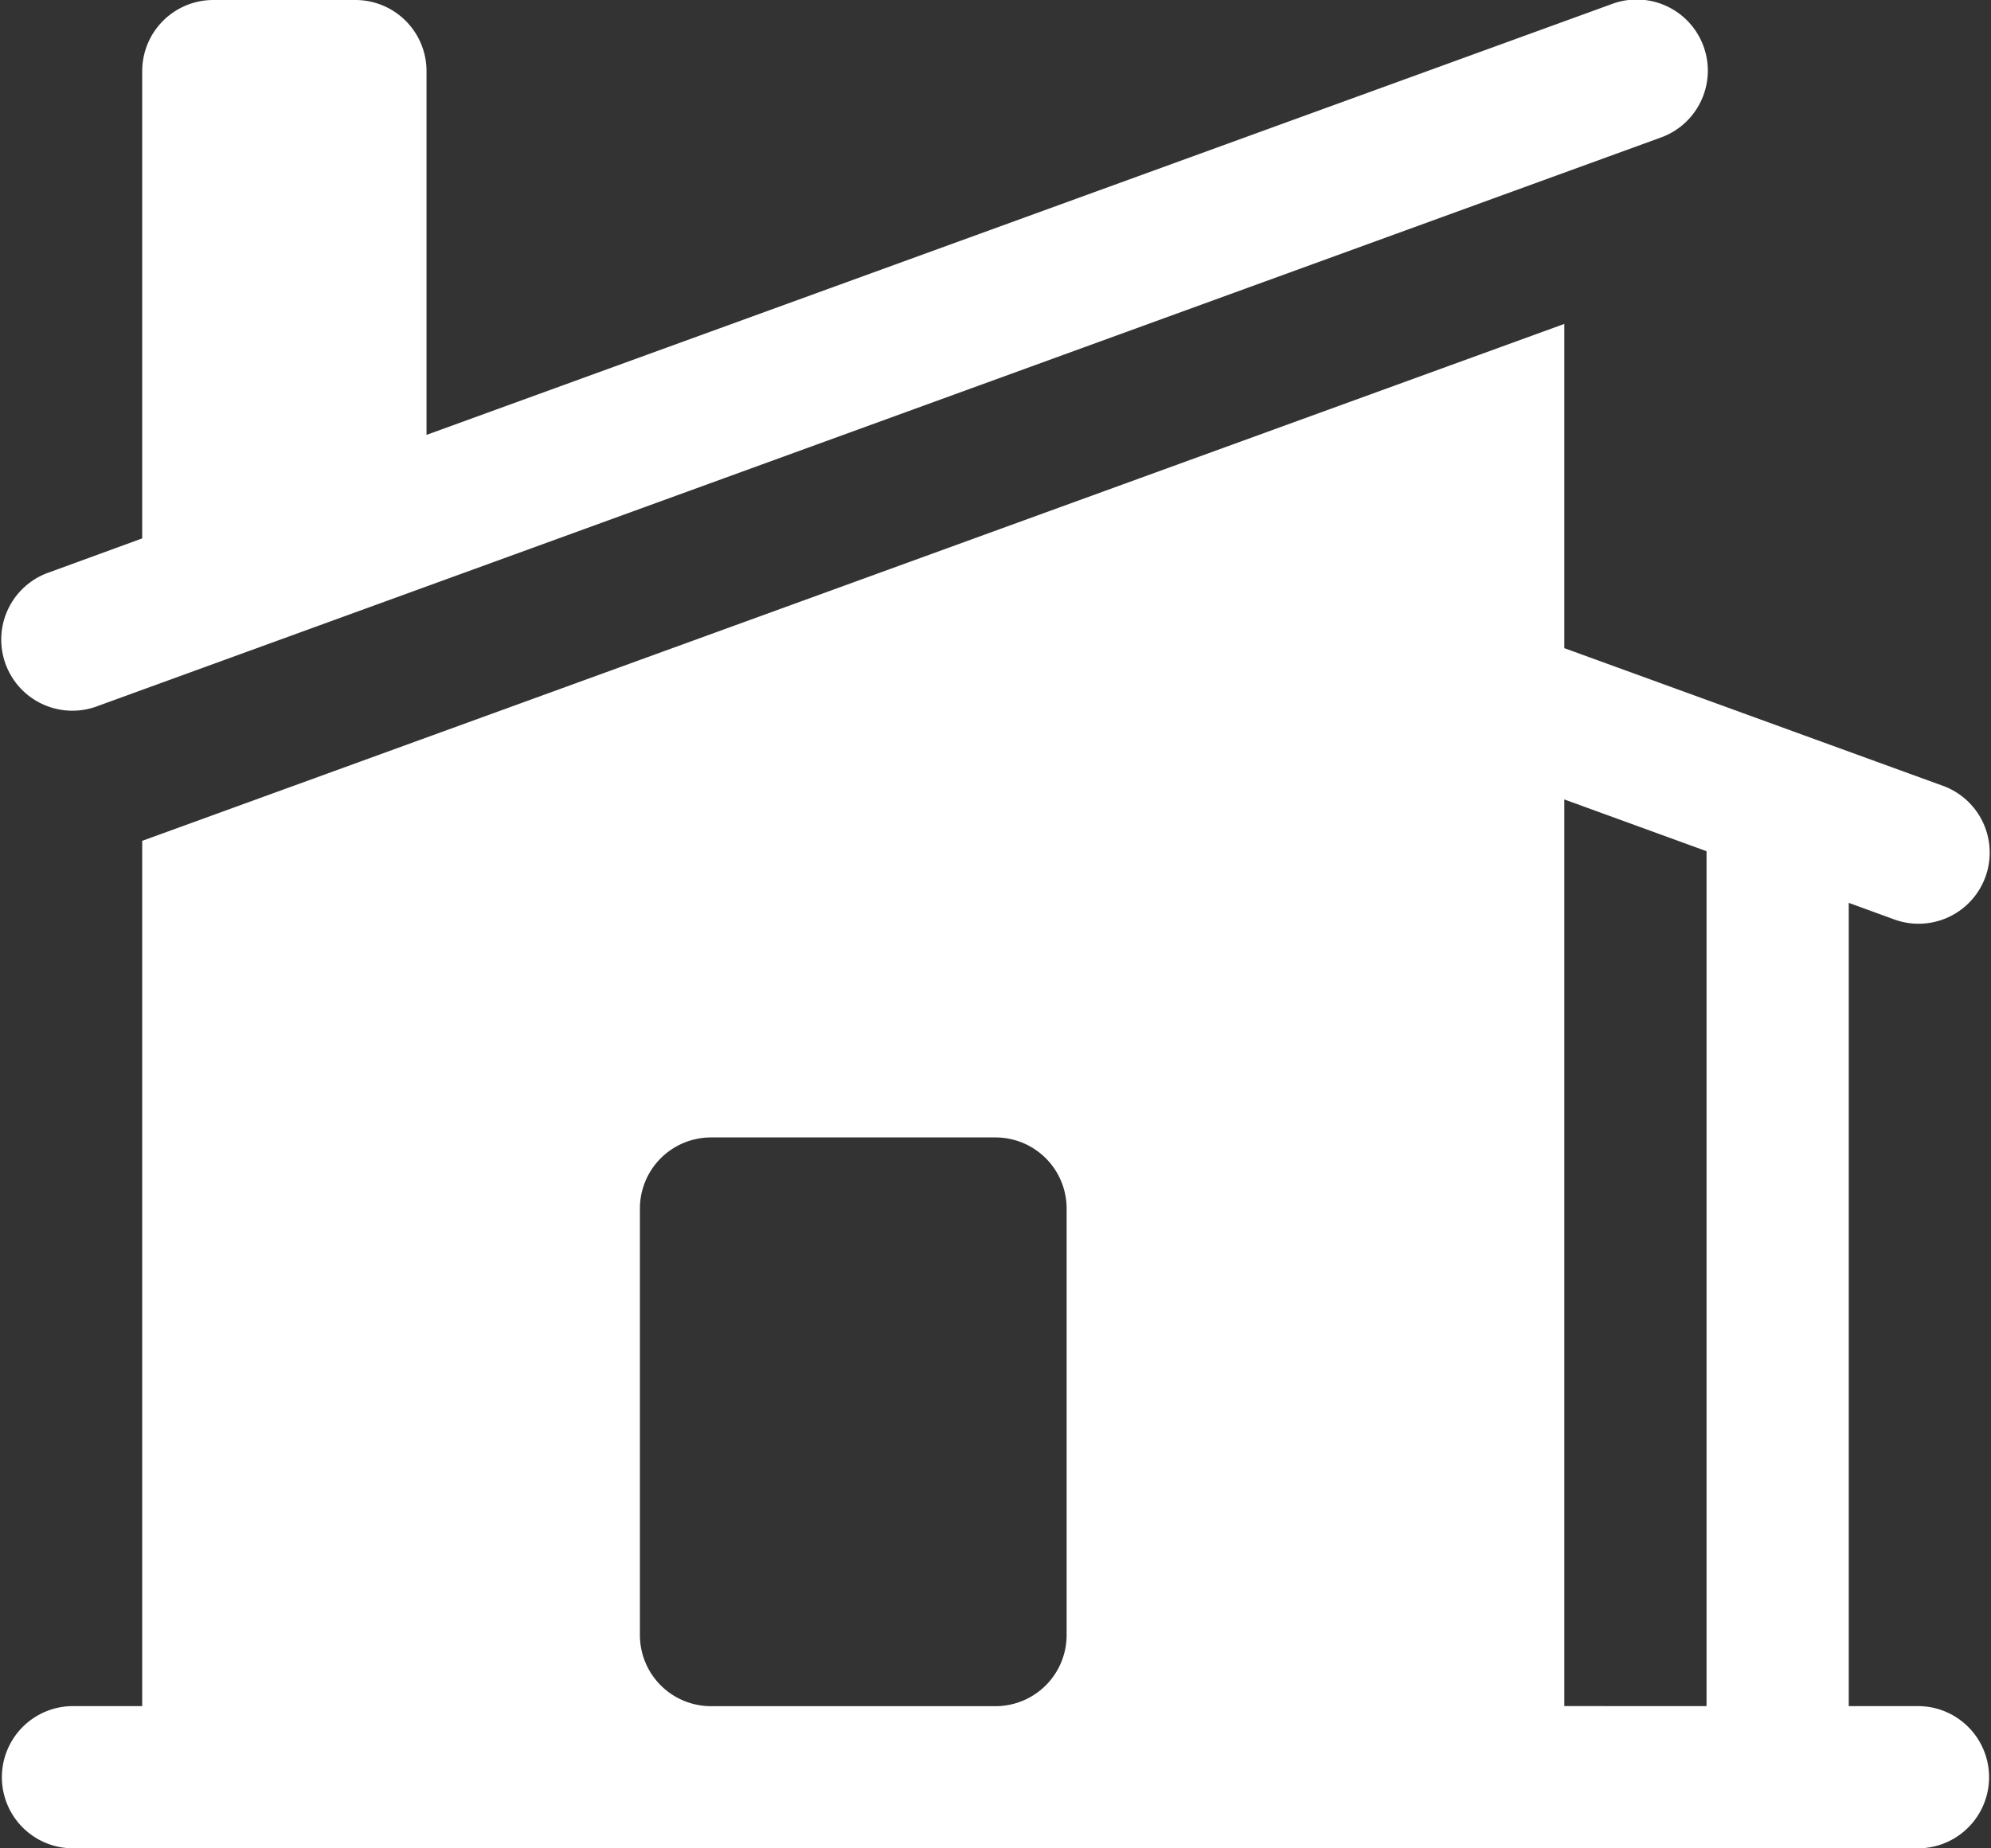
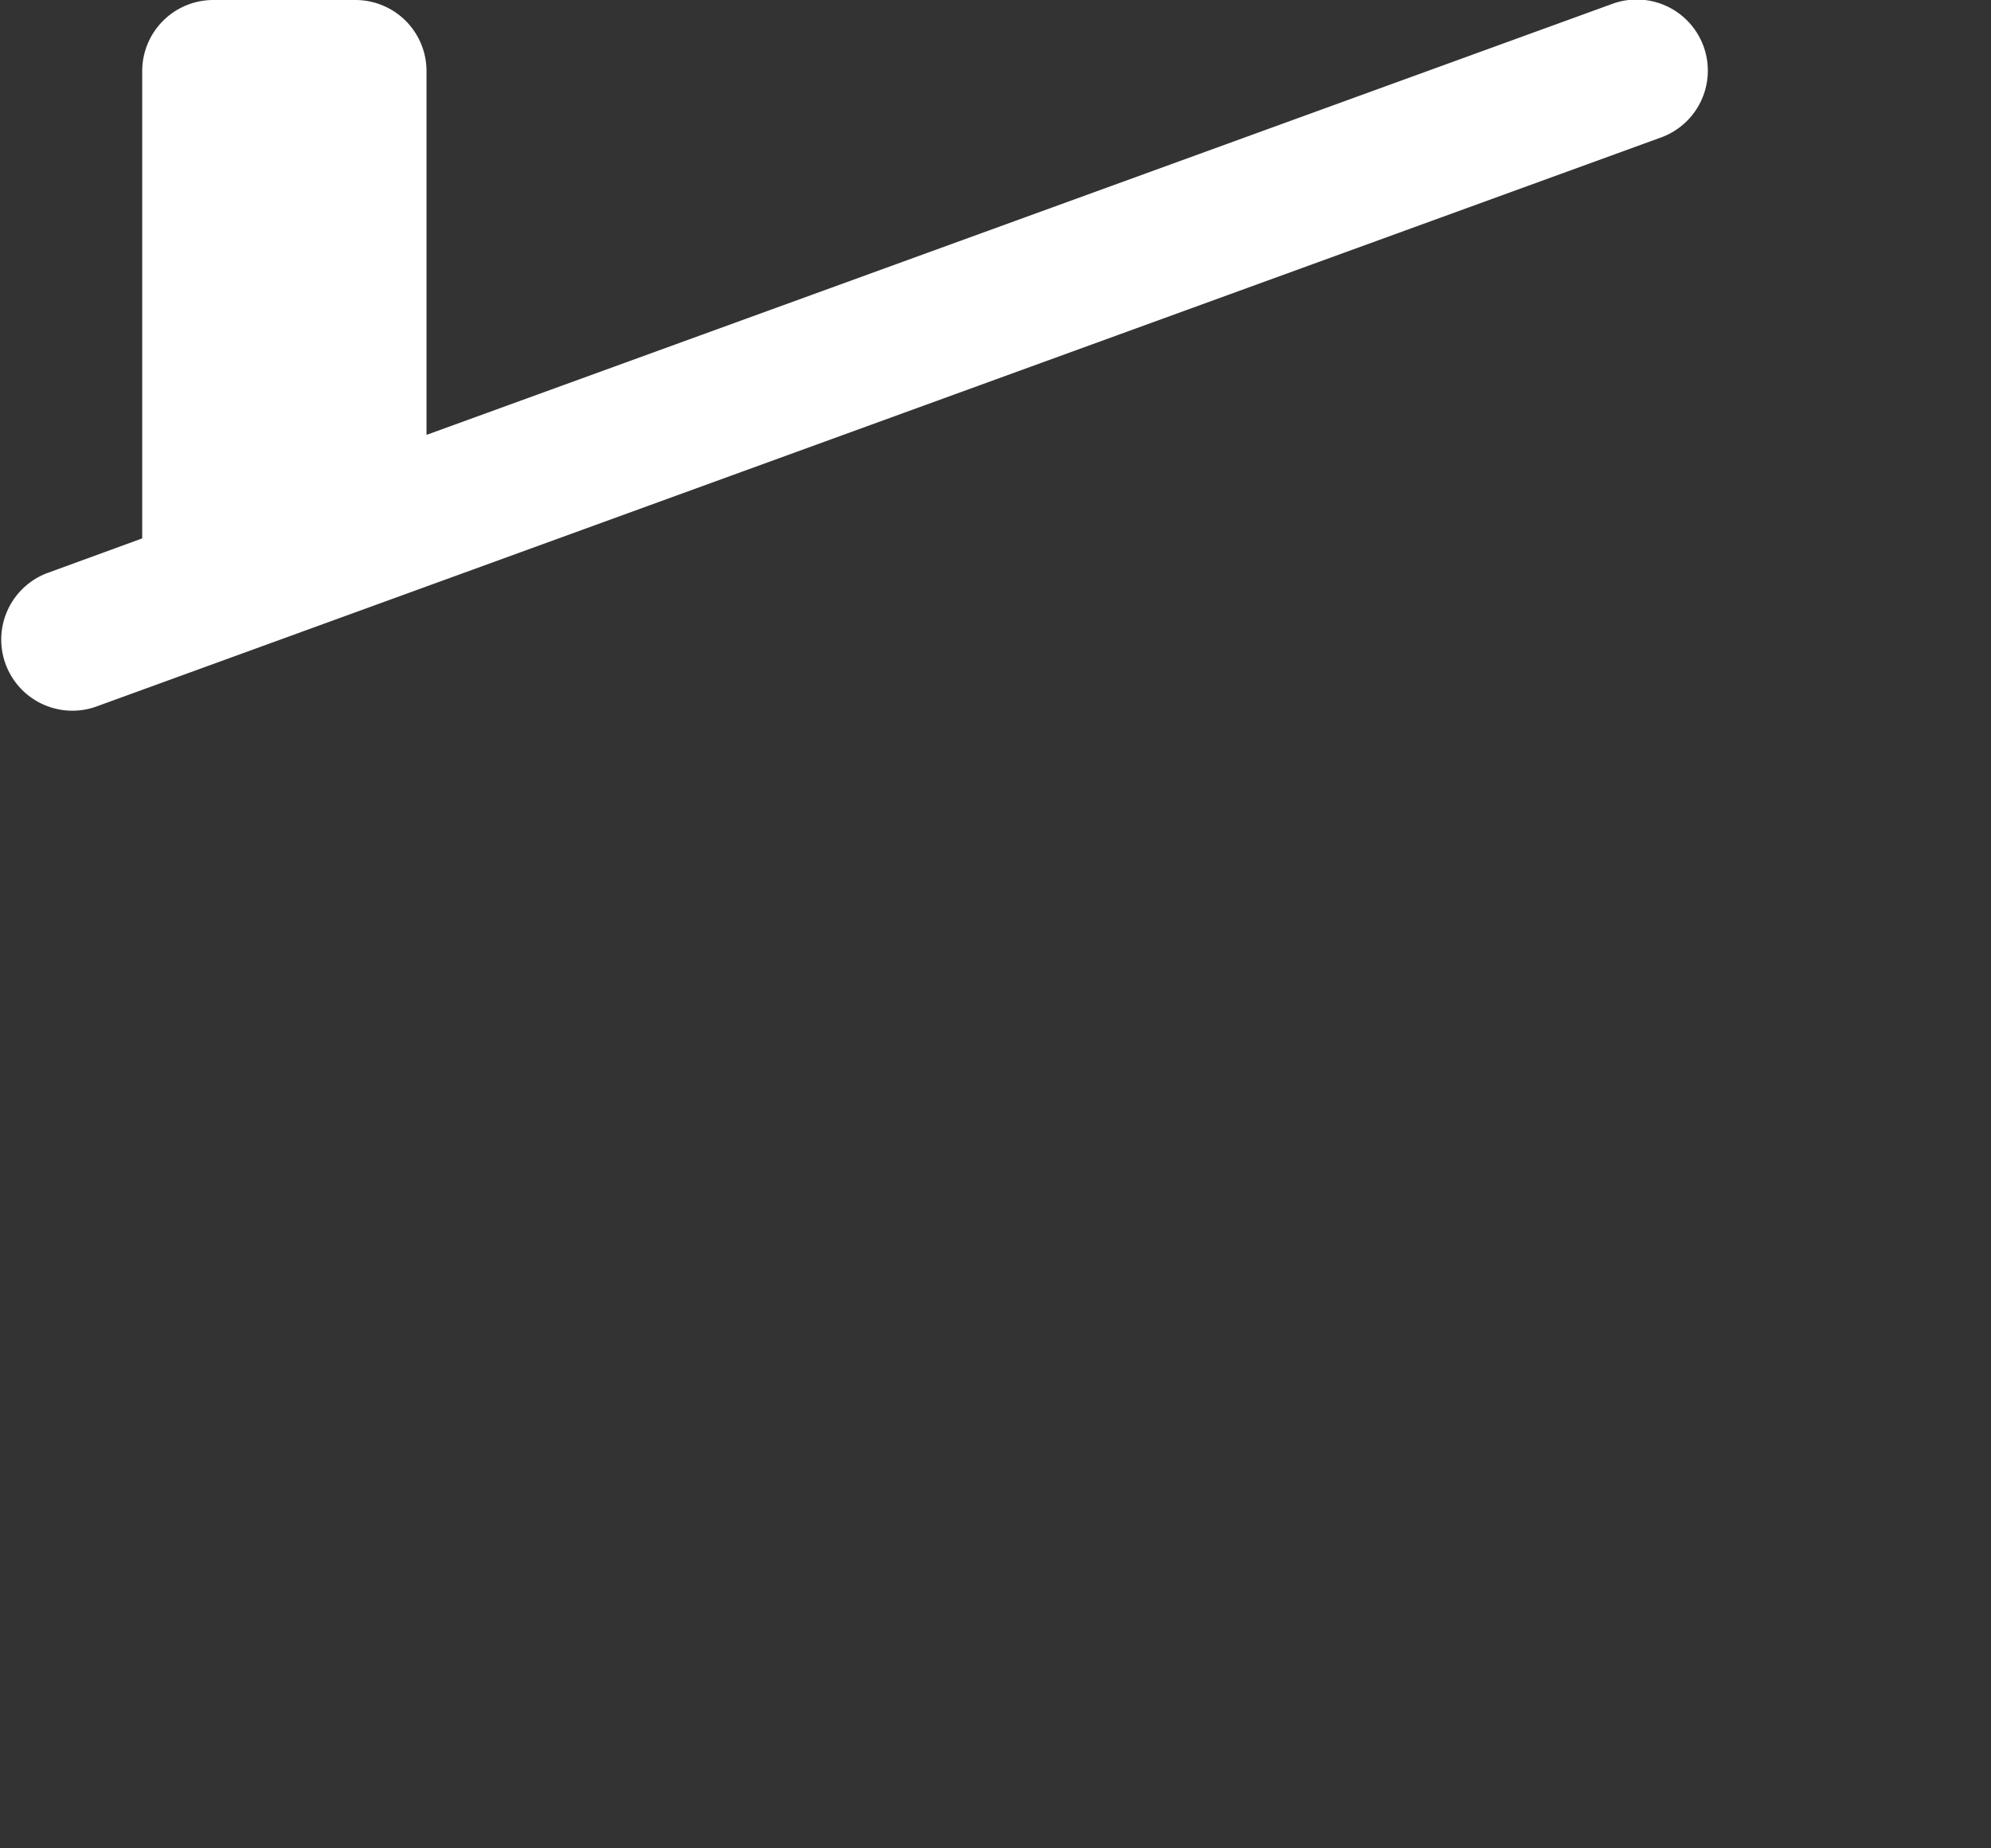
<svg xmlns="http://www.w3.org/2000/svg" width="40" height="37.142" viewBox="0 0 40 37.142">
  <rect x="0" y="0" width="40" height="37.142" fill="#333333" stroke="none" />
  <g id="Raggruppa_1099" data-name="Raggruppa 1099" transform="translate(-1.5 -2.25)">
    <path id="Tracciato_2449" data-name="Tracciato 2449" d="M34.844,5.022a1.429,1.429,0,1,0-.975-2.686l-23.8,8.653V3.679A1.429,1.429,0,0,0,8.643,2.25H5.786A1.429,1.429,0,0,0,4.357,3.679v9.39l-1.916.7a1.429,1.429,0,0,0,.975,2.686Z" transform="translate(0 0)" fill="#fff" />
-     <path id="Tracciato_2450" data-name="Tracciato 2450" d="M4.393,16.042,32.928,5.667v6.516l7.63,2.775a1.429,1.429,0,0,1-.975,2.686l-.941-.343V33.443H40.07a1.429,1.429,0,0,1,0,2.857H2.929a1.429,1.429,0,0,1,0-2.857H4.357V16.055Zm28.535,17.4V15.223l2.857,1.04V33.443ZM15.785,22.015a1.429,1.429,0,0,0-1.429,1.429v8.571a1.429,1.429,0,0,0,1.429,1.429H21.5a1.429,1.429,0,0,0,1.429-1.429V23.444A1.429,1.429,0,0,0,21.5,22.015Z" transform="translate(0 3.092)" fill="#fff" fill-rule="evenodd" />
  </g>
</svg>